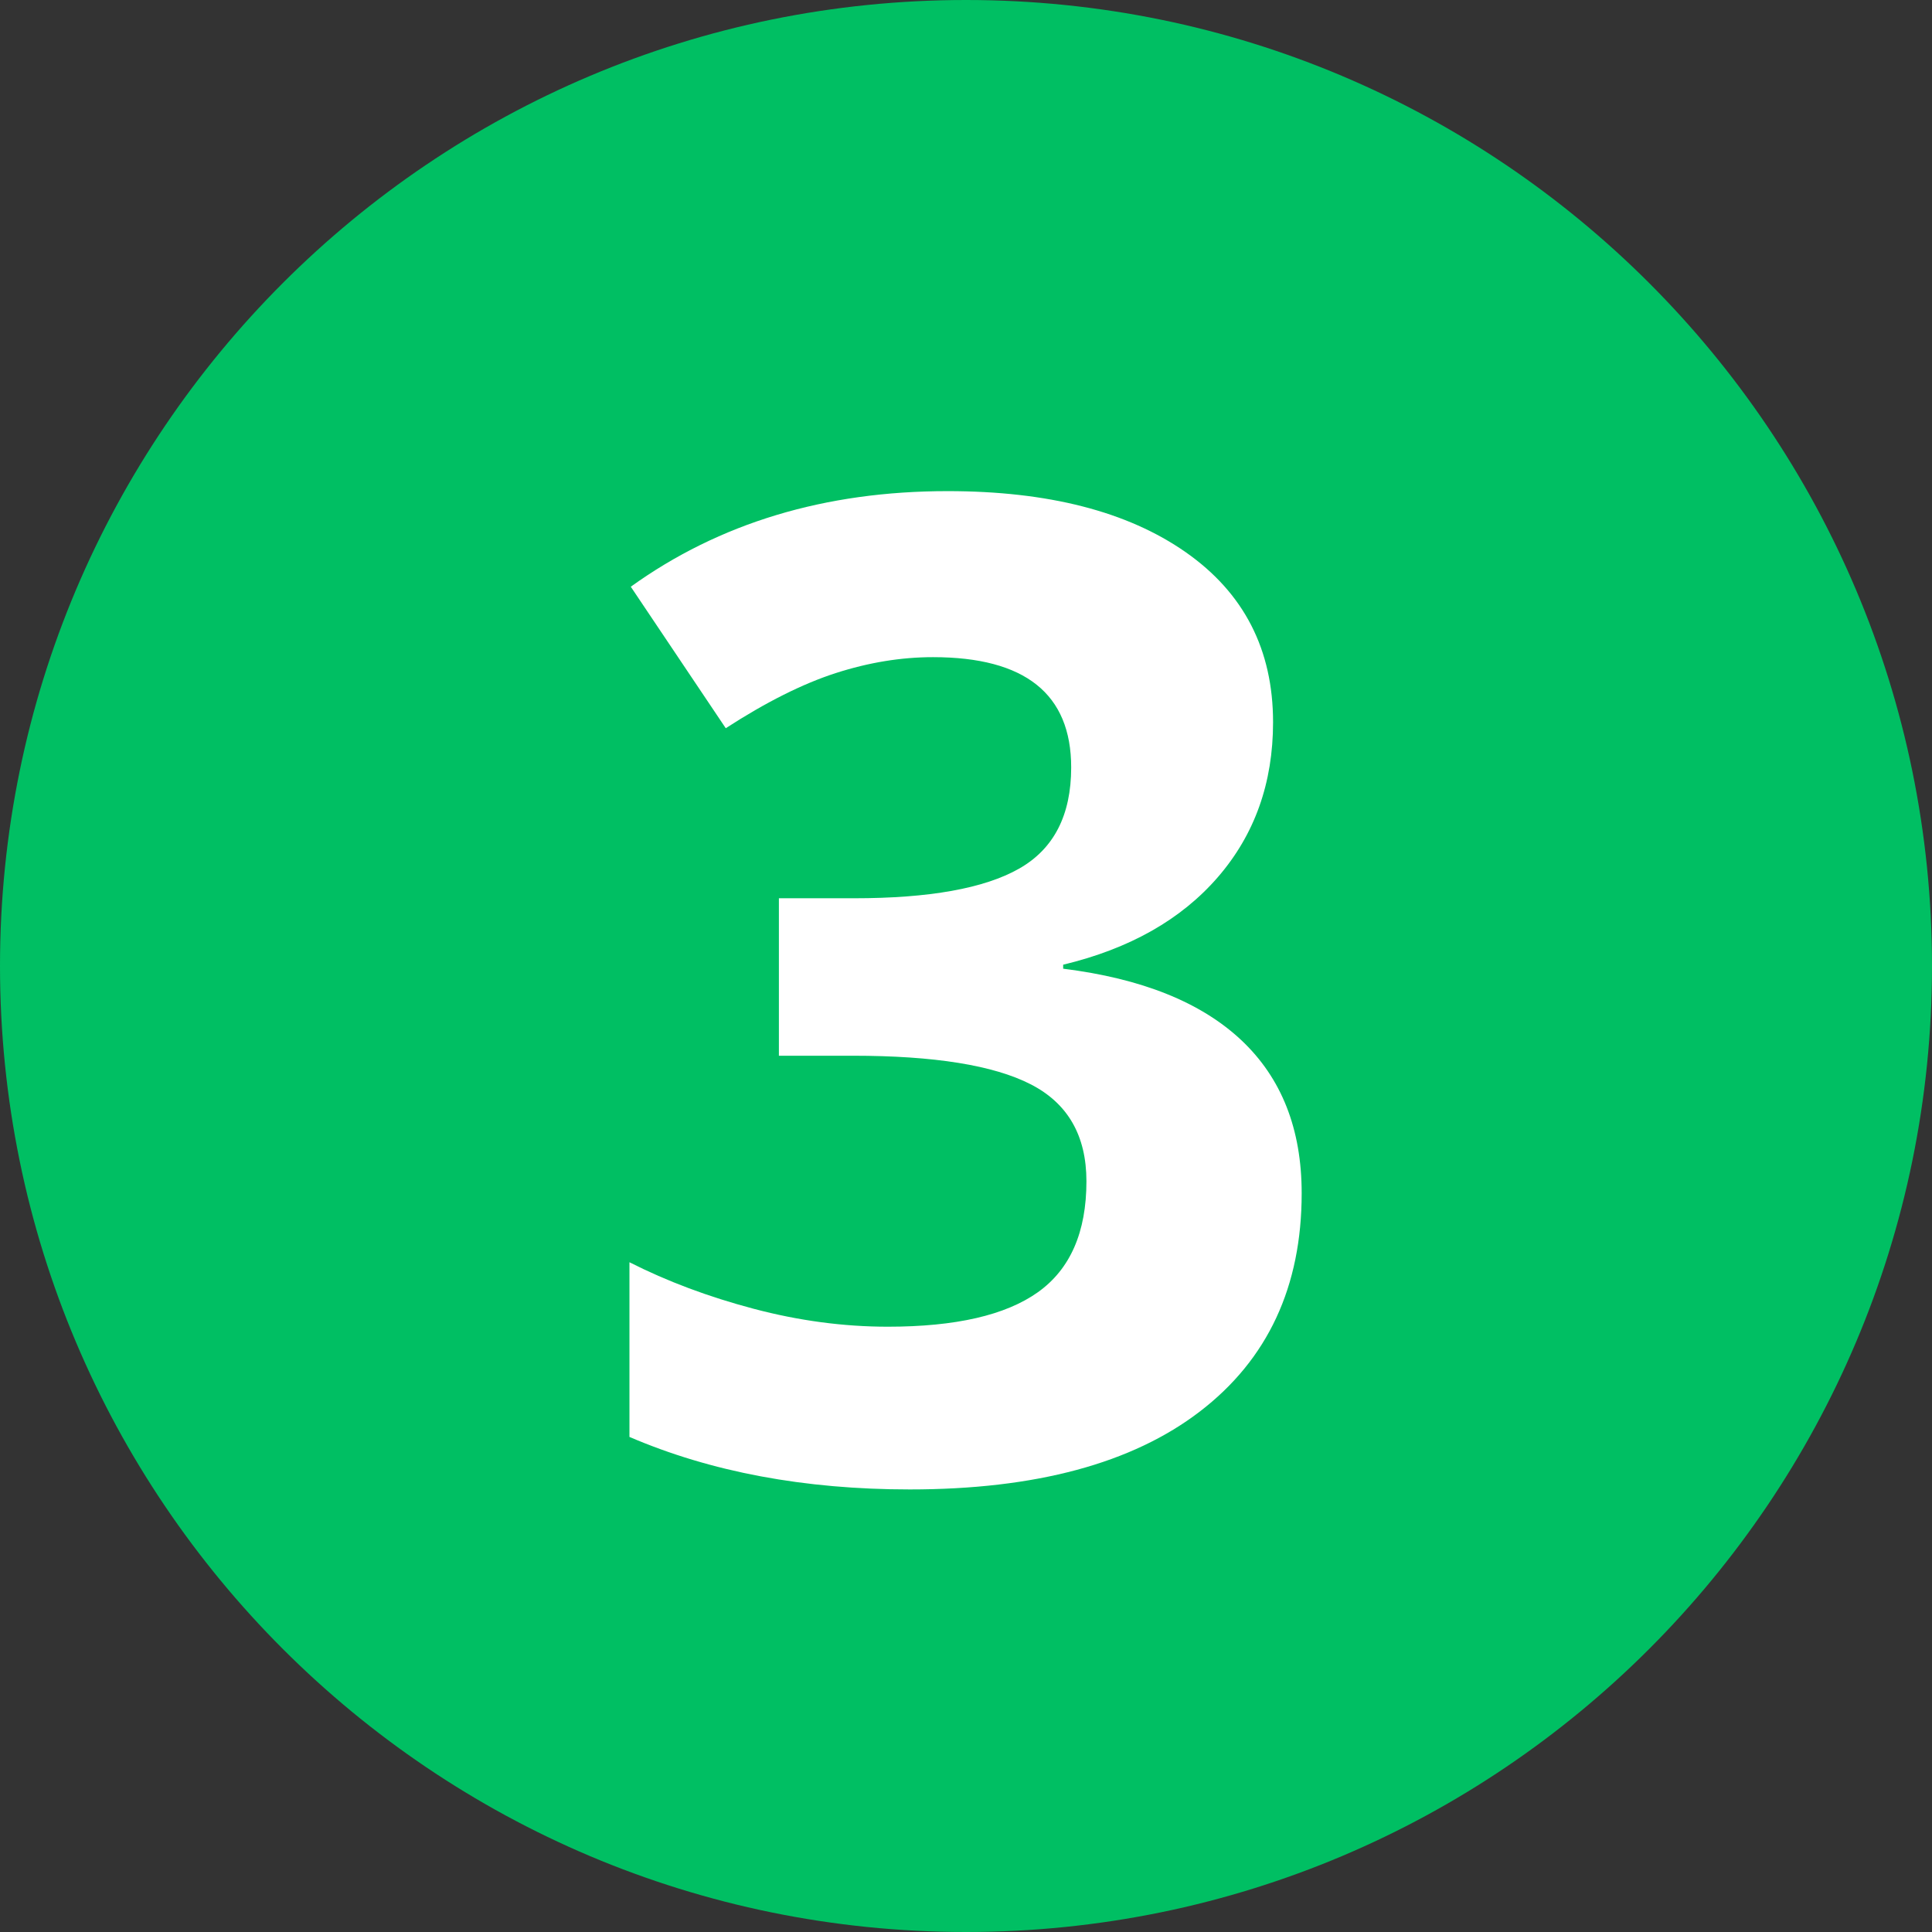
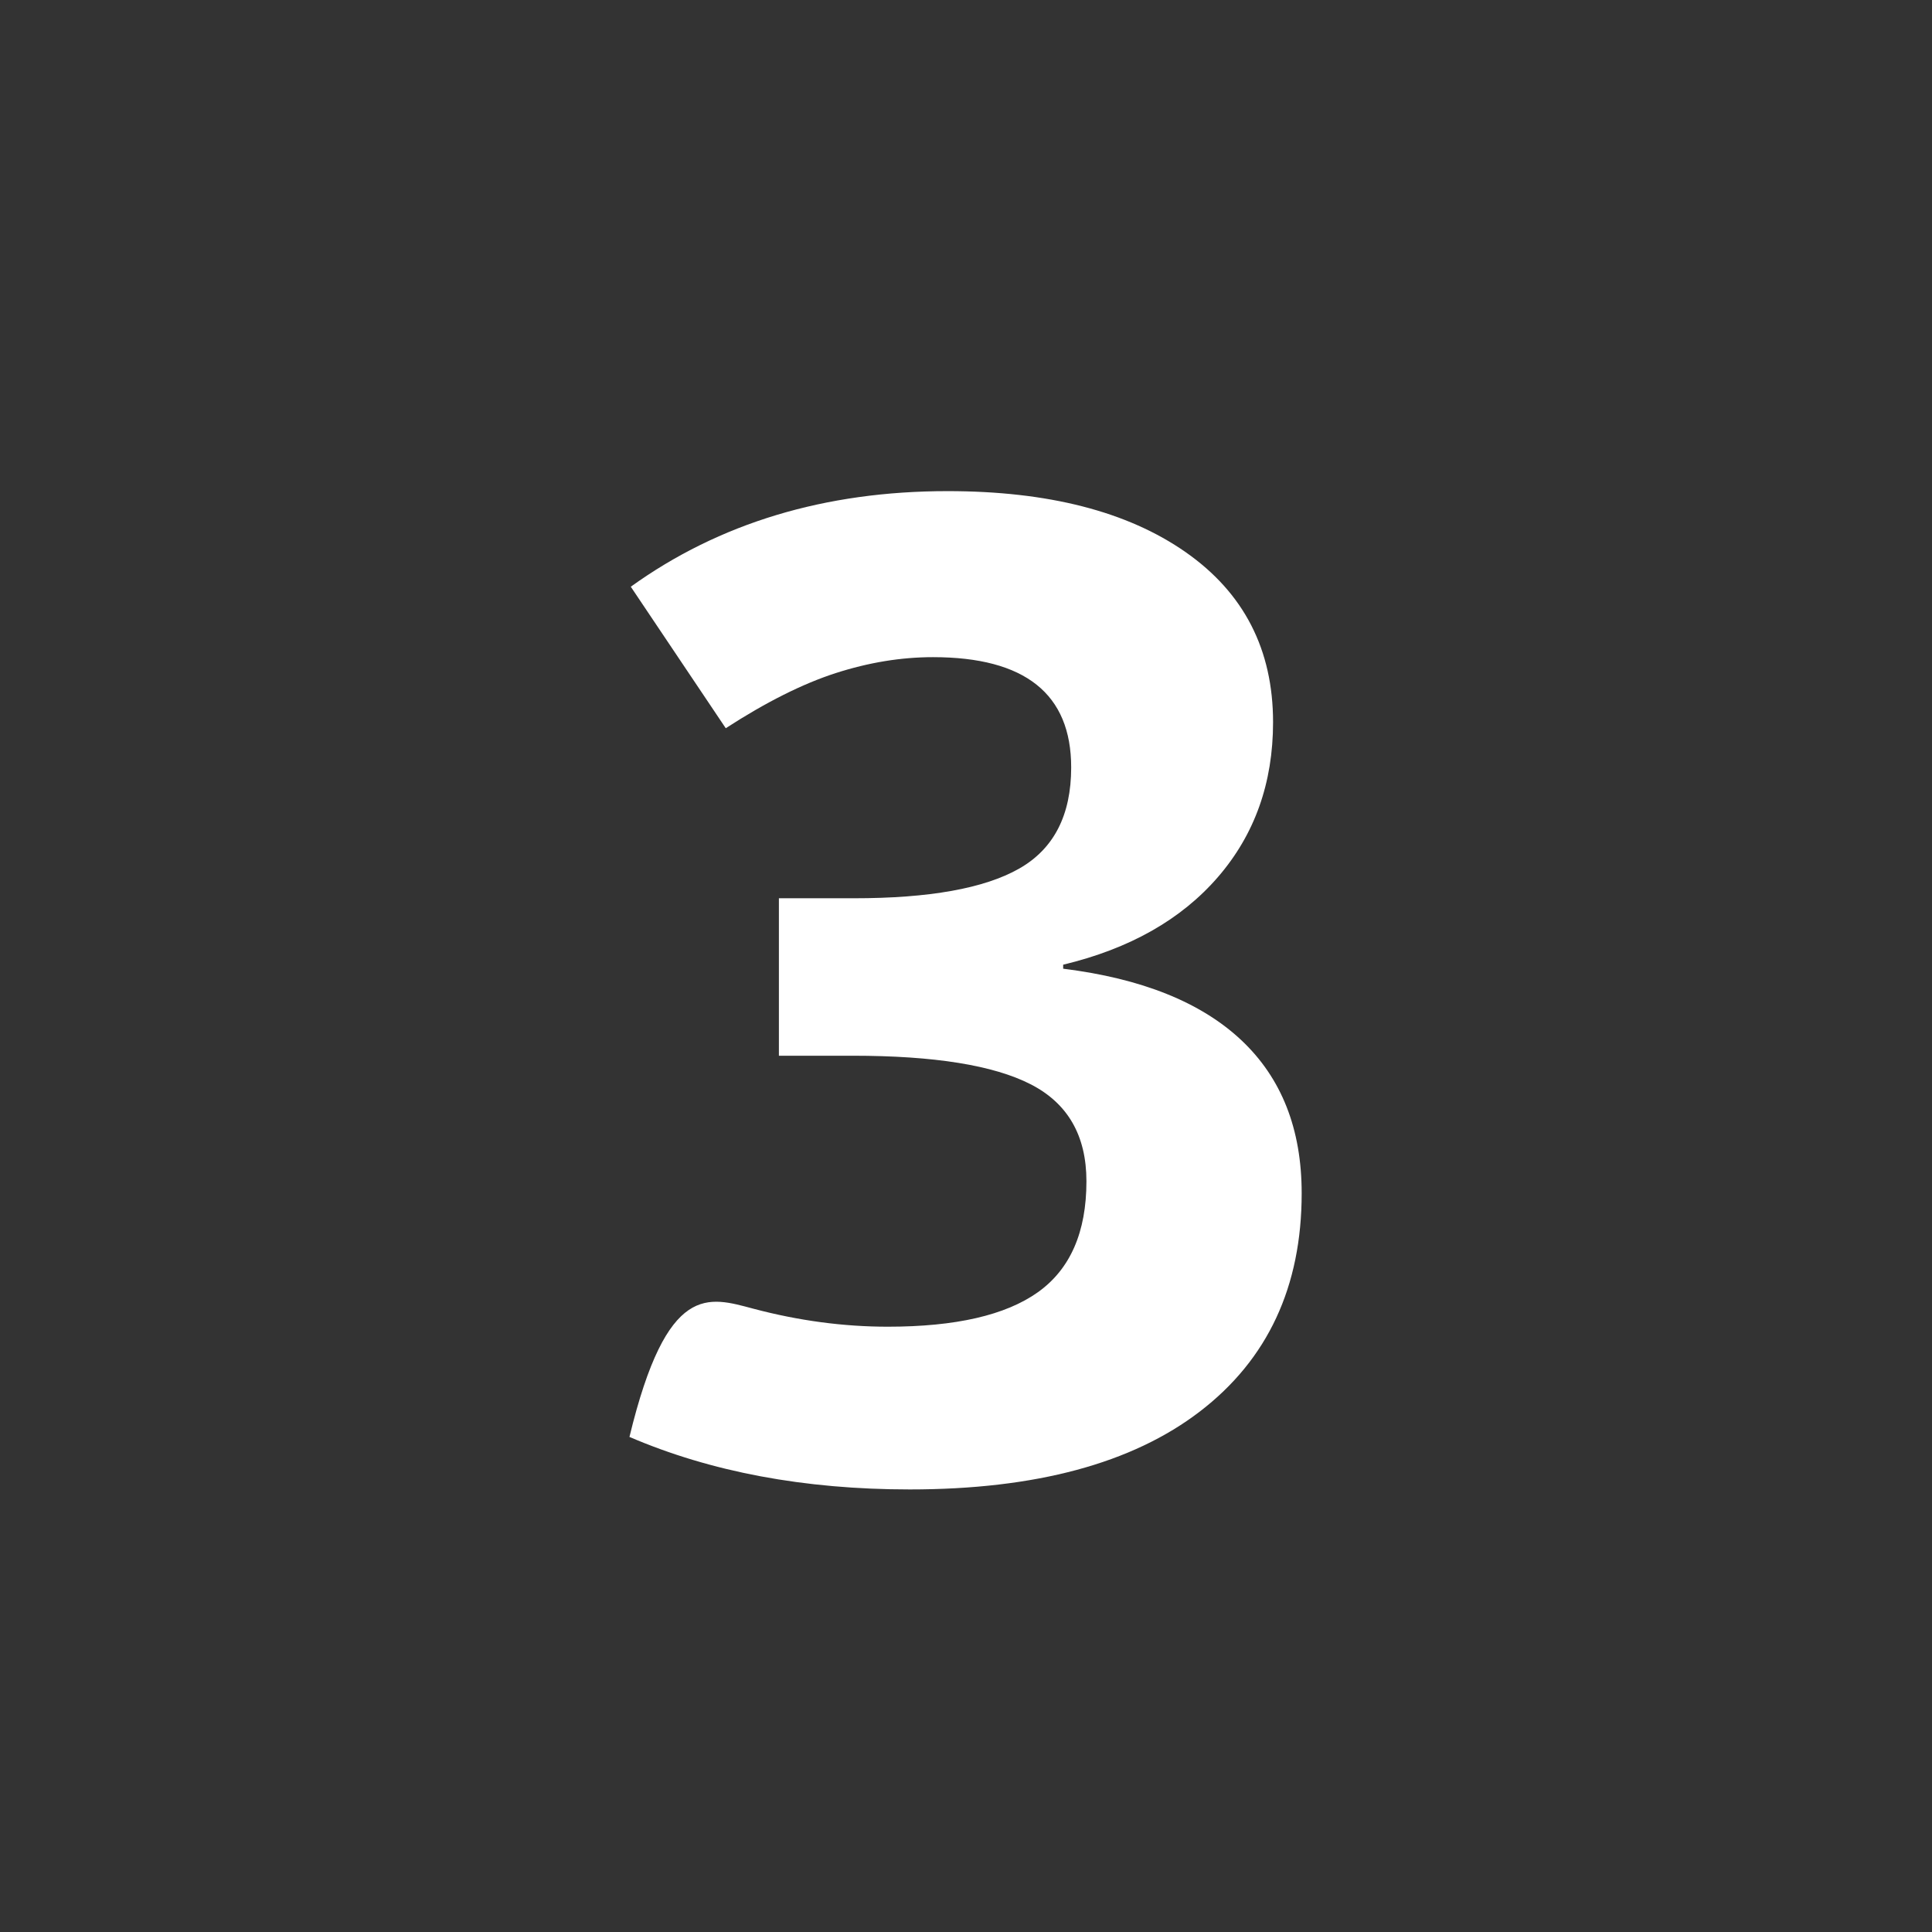
<svg xmlns="http://www.w3.org/2000/svg" width="512" viewBox="0 0 384 384" height="512" preserveAspectRatio="xMidYMid meet">
  <rect x="0" y="0" width="384" height="384" fill="#333333" stroke="none" />
  <defs>
    <g />
    <clipPath id="5e4cdc9eb1">
-       <path d="M 192 0 C 85.961 0 0 85.961 0 192 C 0 298.039 85.961 384 192 384 C 298.039 384 384 298.039 384 192 C 384 85.961 298.039 0 192 0 Z M 192 0 " clip-rule="nonzero" />
-     </clipPath>
+       </clipPath>
  </defs>
  <g clip-path="url(#5e4cdc9eb1)">
    <rect x="-38.4" width="460.8" fill="#00bf63" y="-38.4" height="460.8" fill-opacity="1" />
  </g>
  <g fill="#ffffff" fill-opacity="1">
    <g transform="translate(114.812, 293.396)">
      <g>
-         <path d="M 138.219 -149.844 C 138.219 -137.781 134.566 -127.523 127.266 -119.078 C 119.961 -110.629 109.707 -104.82 96.5 -101.656 L 96.5 -100.859 C 112.082 -98.922 123.879 -94.191 131.891 -86.672 C 139.898 -79.148 143.906 -69.004 143.906 -56.234 C 143.906 -37.672 137.172 -23.219 123.703 -12.875 C 110.234 -2.531 91.004 2.641 66.016 2.641 C 45.066 2.641 26.492 -0.836 10.297 -7.797 L 10.297 -42.516 C 17.773 -38.723 26.004 -35.641 34.984 -33.266 C 43.961 -30.891 52.852 -29.703 61.656 -29.703 C 75.125 -29.703 85.066 -31.988 91.484 -36.562 C 97.91 -41.145 101.125 -48.492 101.125 -58.609 C 101.125 -67.68 97.426 -74.109 90.031 -77.891 C 82.645 -81.672 70.852 -83.562 54.656 -83.562 L 40 -83.562 L 40 -114.859 L 54.922 -114.859 C 69.879 -114.859 80.812 -116.816 87.719 -120.734 C 94.633 -124.648 98.094 -131.359 98.094 -140.859 C 98.094 -155.473 88.938 -162.781 70.625 -162.781 C 64.289 -162.781 57.844 -161.723 51.281 -159.609 C 44.727 -157.492 37.445 -153.844 29.438 -148.656 L 10.562 -176.781 C 28.164 -189.445 49.156 -195.781 73.531 -195.781 C 93.508 -195.781 109.285 -191.734 120.859 -183.641 C 132.43 -175.547 138.219 -164.281 138.219 -149.844 Z M 138.219 -149.844 " />
+         <path d="M 138.219 -149.844 C 138.219 -137.781 134.566 -127.523 127.266 -119.078 C 119.961 -110.629 109.707 -104.82 96.5 -101.656 L 96.5 -100.859 C 112.082 -98.922 123.879 -94.191 131.891 -86.672 C 139.898 -79.148 143.906 -69.004 143.906 -56.234 C 143.906 -37.672 137.172 -23.219 123.703 -12.875 C 110.234 -2.531 91.004 2.641 66.016 2.641 C 45.066 2.641 26.492 -0.836 10.297 -7.797 C 17.773 -38.723 26.004 -35.641 34.984 -33.266 C 43.961 -30.891 52.852 -29.703 61.656 -29.703 C 75.125 -29.703 85.066 -31.988 91.484 -36.562 C 97.91 -41.145 101.125 -48.492 101.125 -58.609 C 101.125 -67.68 97.426 -74.109 90.031 -77.891 C 82.645 -81.672 70.852 -83.562 54.656 -83.562 L 40 -83.562 L 40 -114.859 L 54.922 -114.859 C 69.879 -114.859 80.812 -116.816 87.719 -120.734 C 94.633 -124.648 98.094 -131.359 98.094 -140.859 C 98.094 -155.473 88.938 -162.781 70.625 -162.781 C 64.289 -162.781 57.844 -161.723 51.281 -159.609 C 44.727 -157.492 37.445 -153.844 29.438 -148.656 L 10.562 -176.781 C 28.164 -189.445 49.156 -195.781 73.531 -195.781 C 93.508 -195.781 109.285 -191.734 120.859 -183.641 C 132.43 -175.547 138.219 -164.281 138.219 -149.844 Z M 138.219 -149.844 " />
      </g>
    </g>
  </g>
</svg>